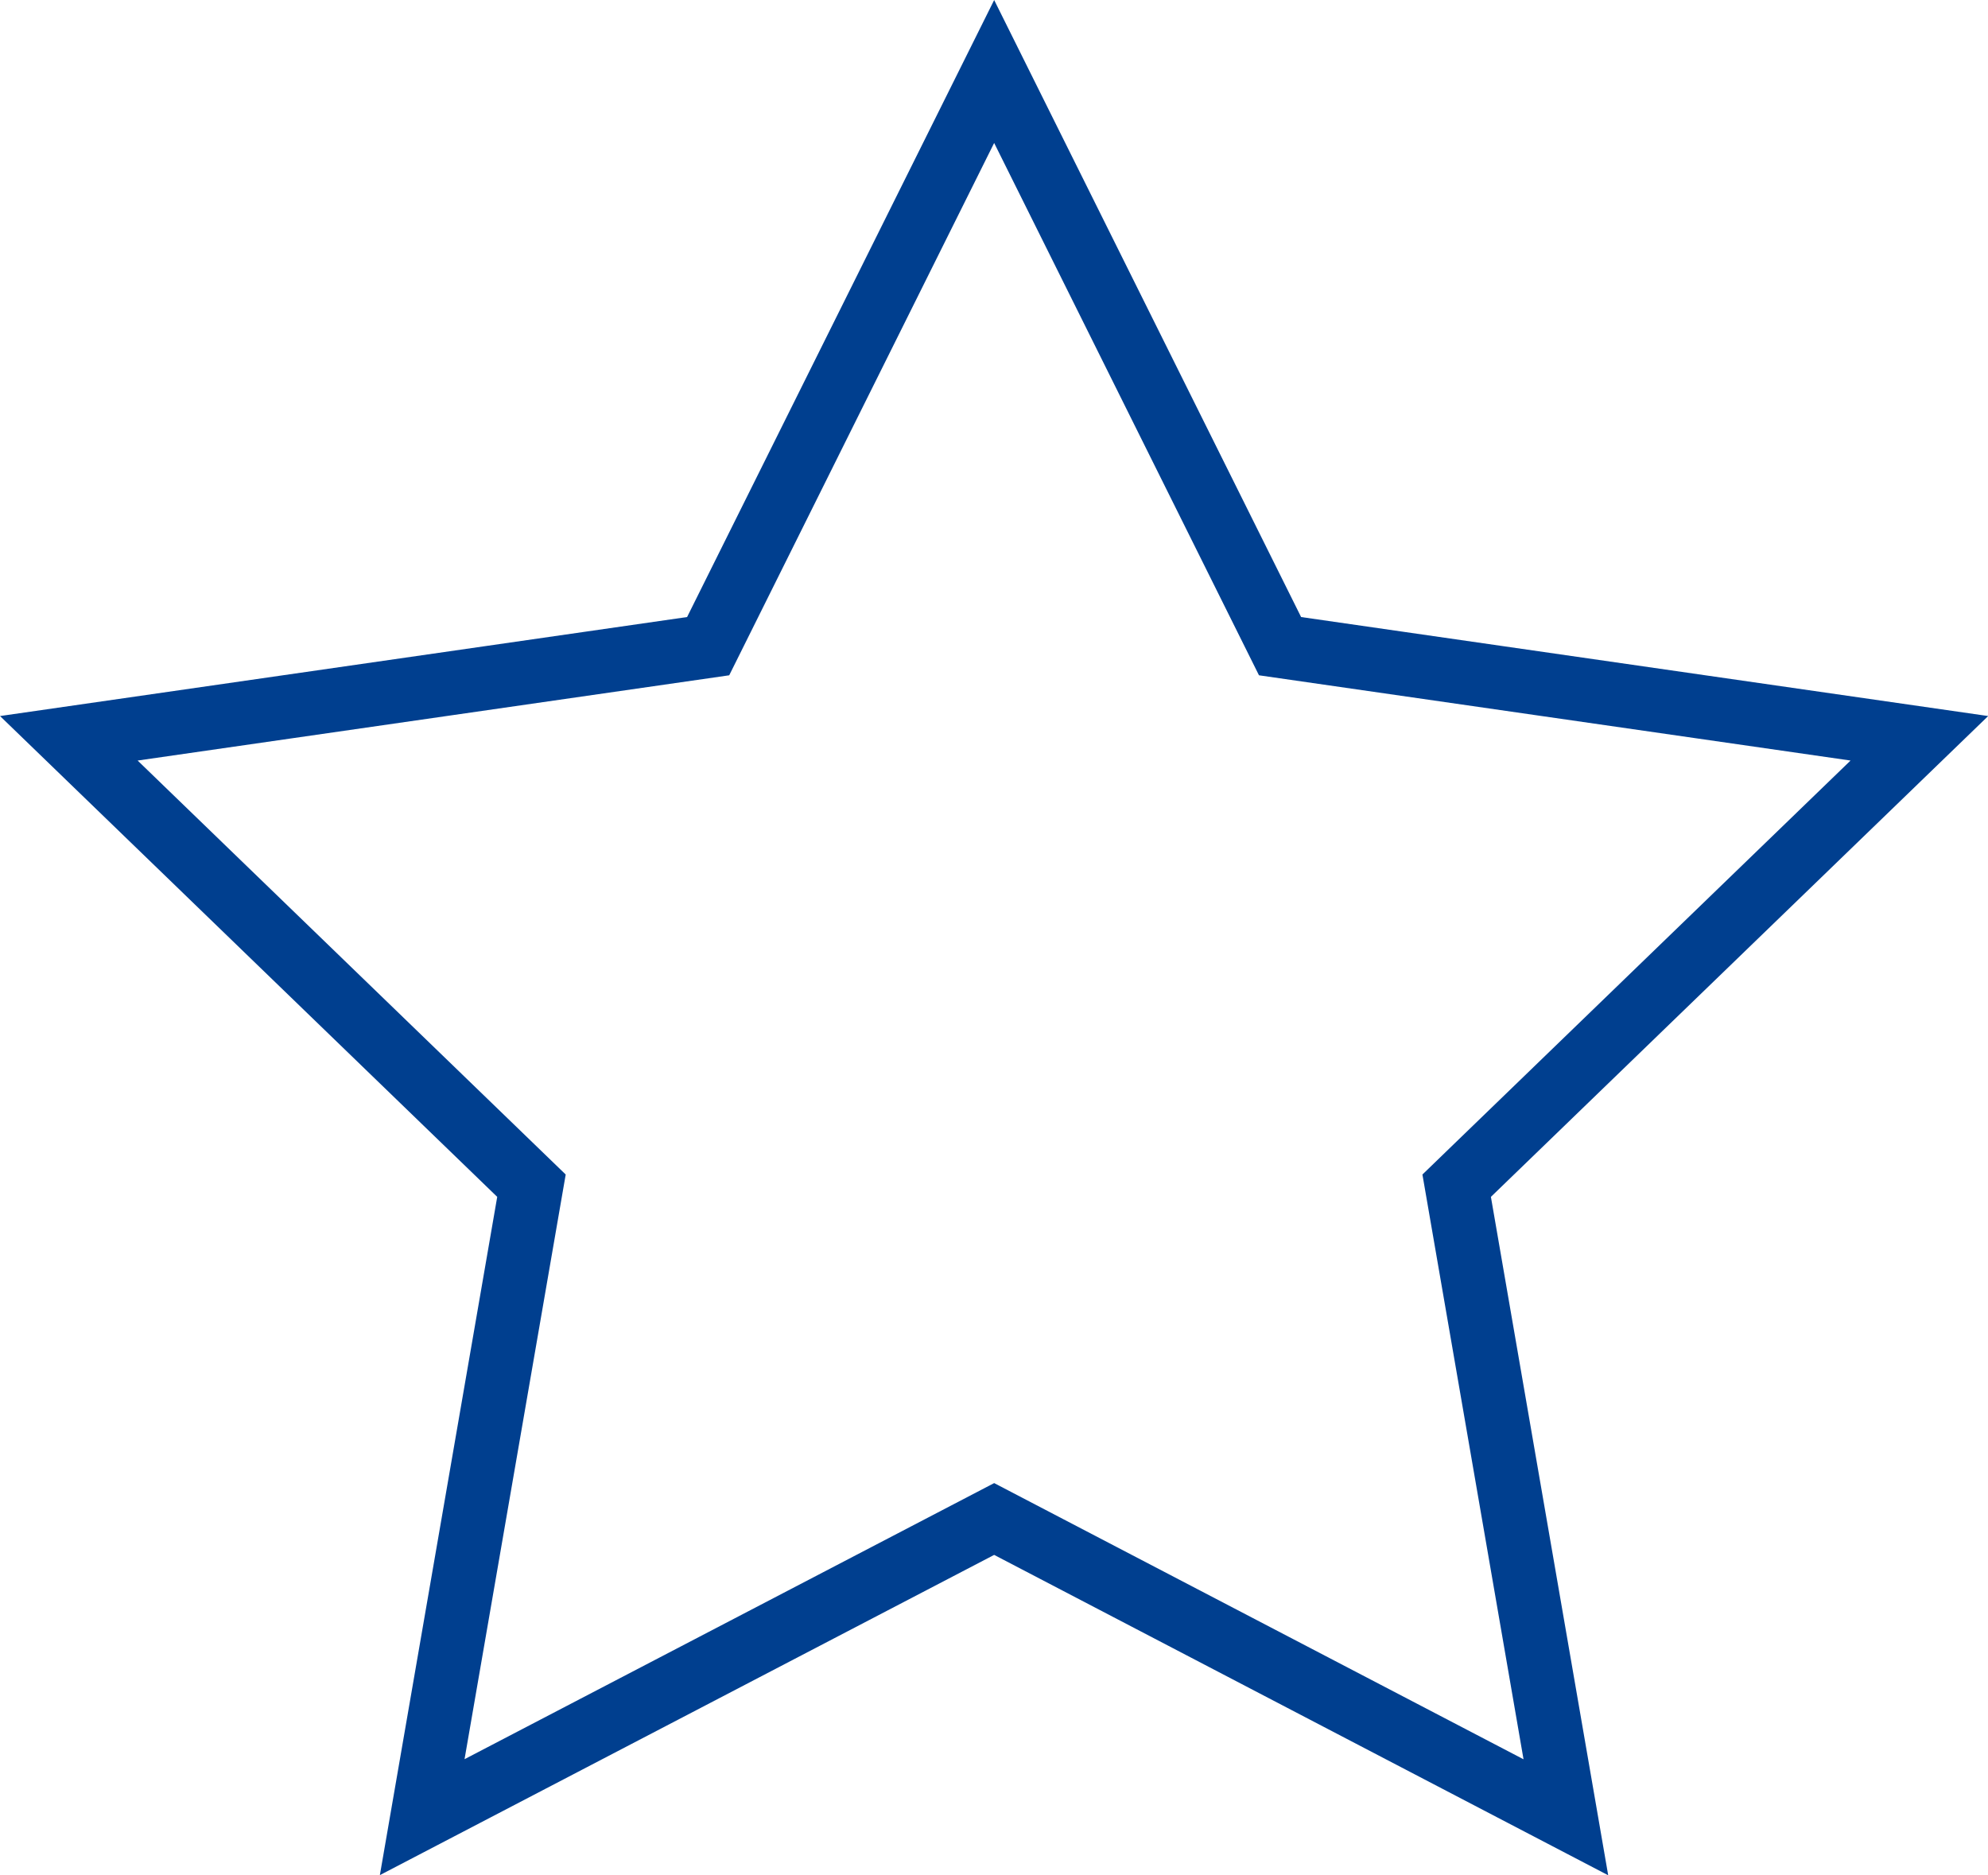
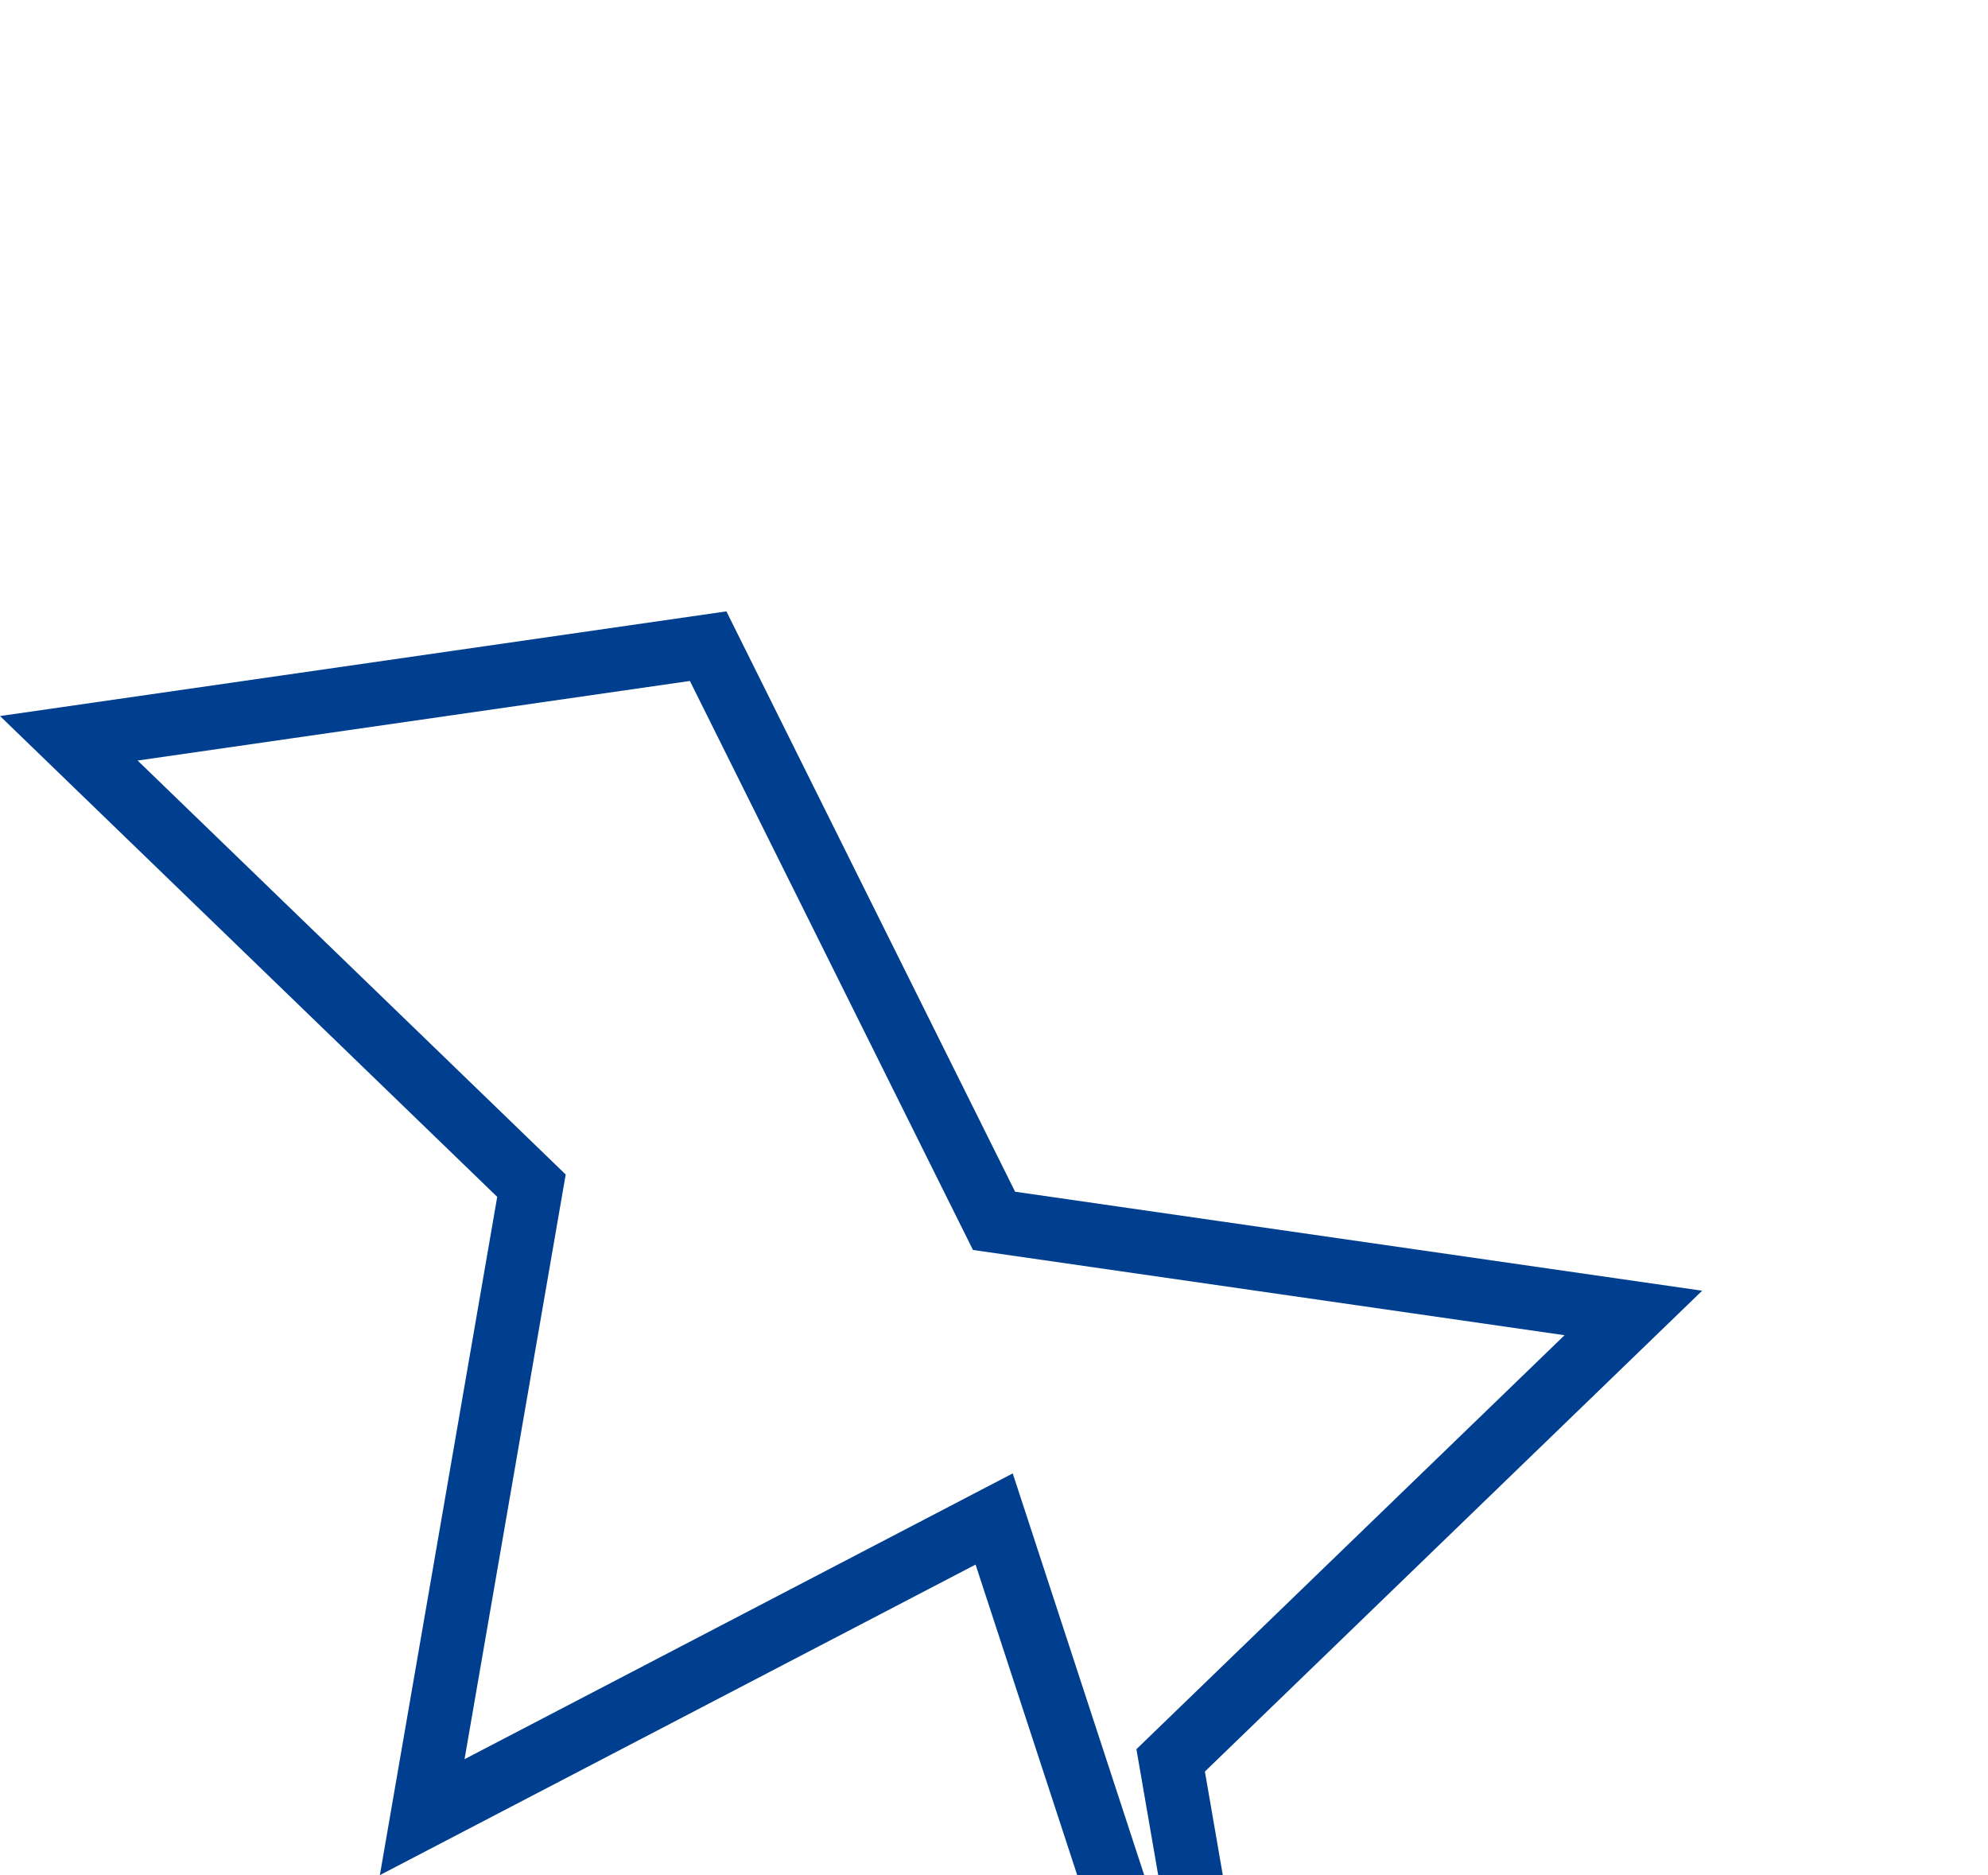
<svg xmlns="http://www.w3.org/2000/svg" width="31.223" height="29.452" viewBox="0 0 31.223 29.452">
-   <path id="Star" d="M14.9 22.735l-8.983 4.683L7.633 17.5.367 10.473l10.041-1.447L14.9 0l4.49 9.026 10.041 1.447-7.267 7.027 1.715 9.92z" fill="none" stroke="#003F8F" stroke-miterlimit="10" transform="translate(.714 1.123)" />
+   <path id="Star" d="M14.9 22.735l-8.983 4.683L7.633 17.5.367 10.473l10.041-1.447l4.49 9.026 10.041 1.447-7.267 7.027 1.715 9.92z" fill="none" stroke="#003F8F" stroke-miterlimit="10" transform="translate(.714 1.123)" />
</svg>